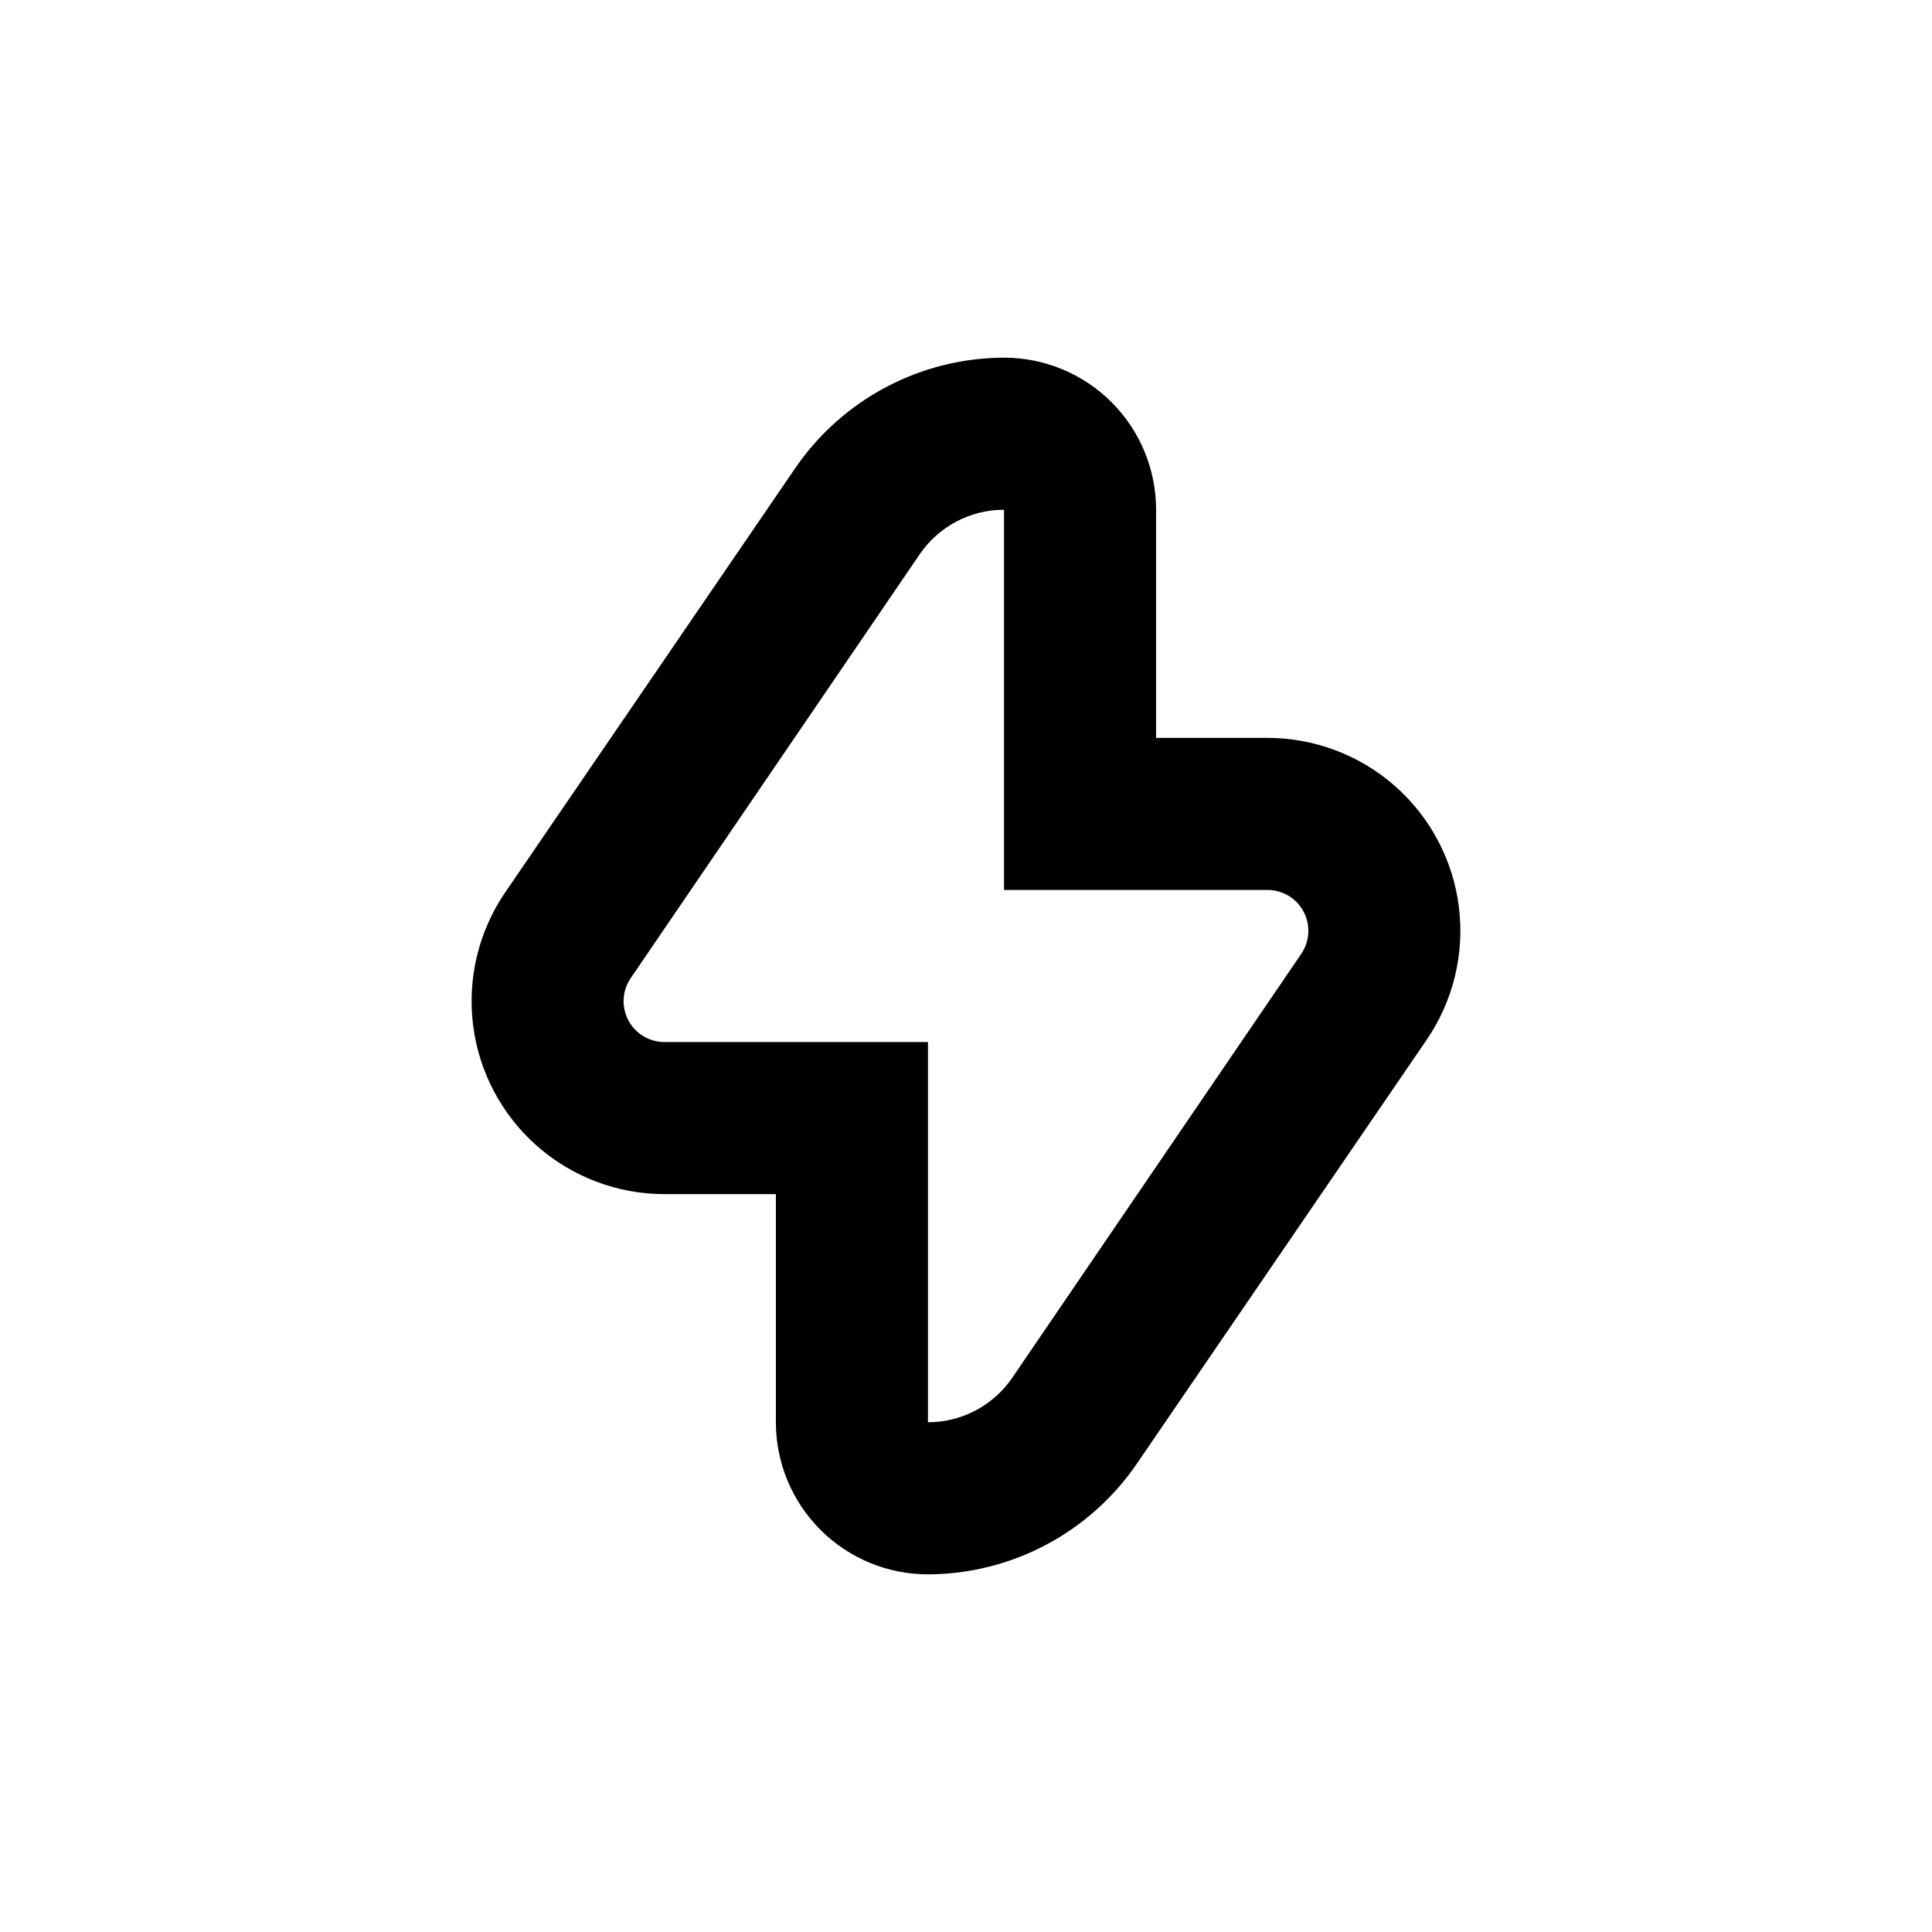
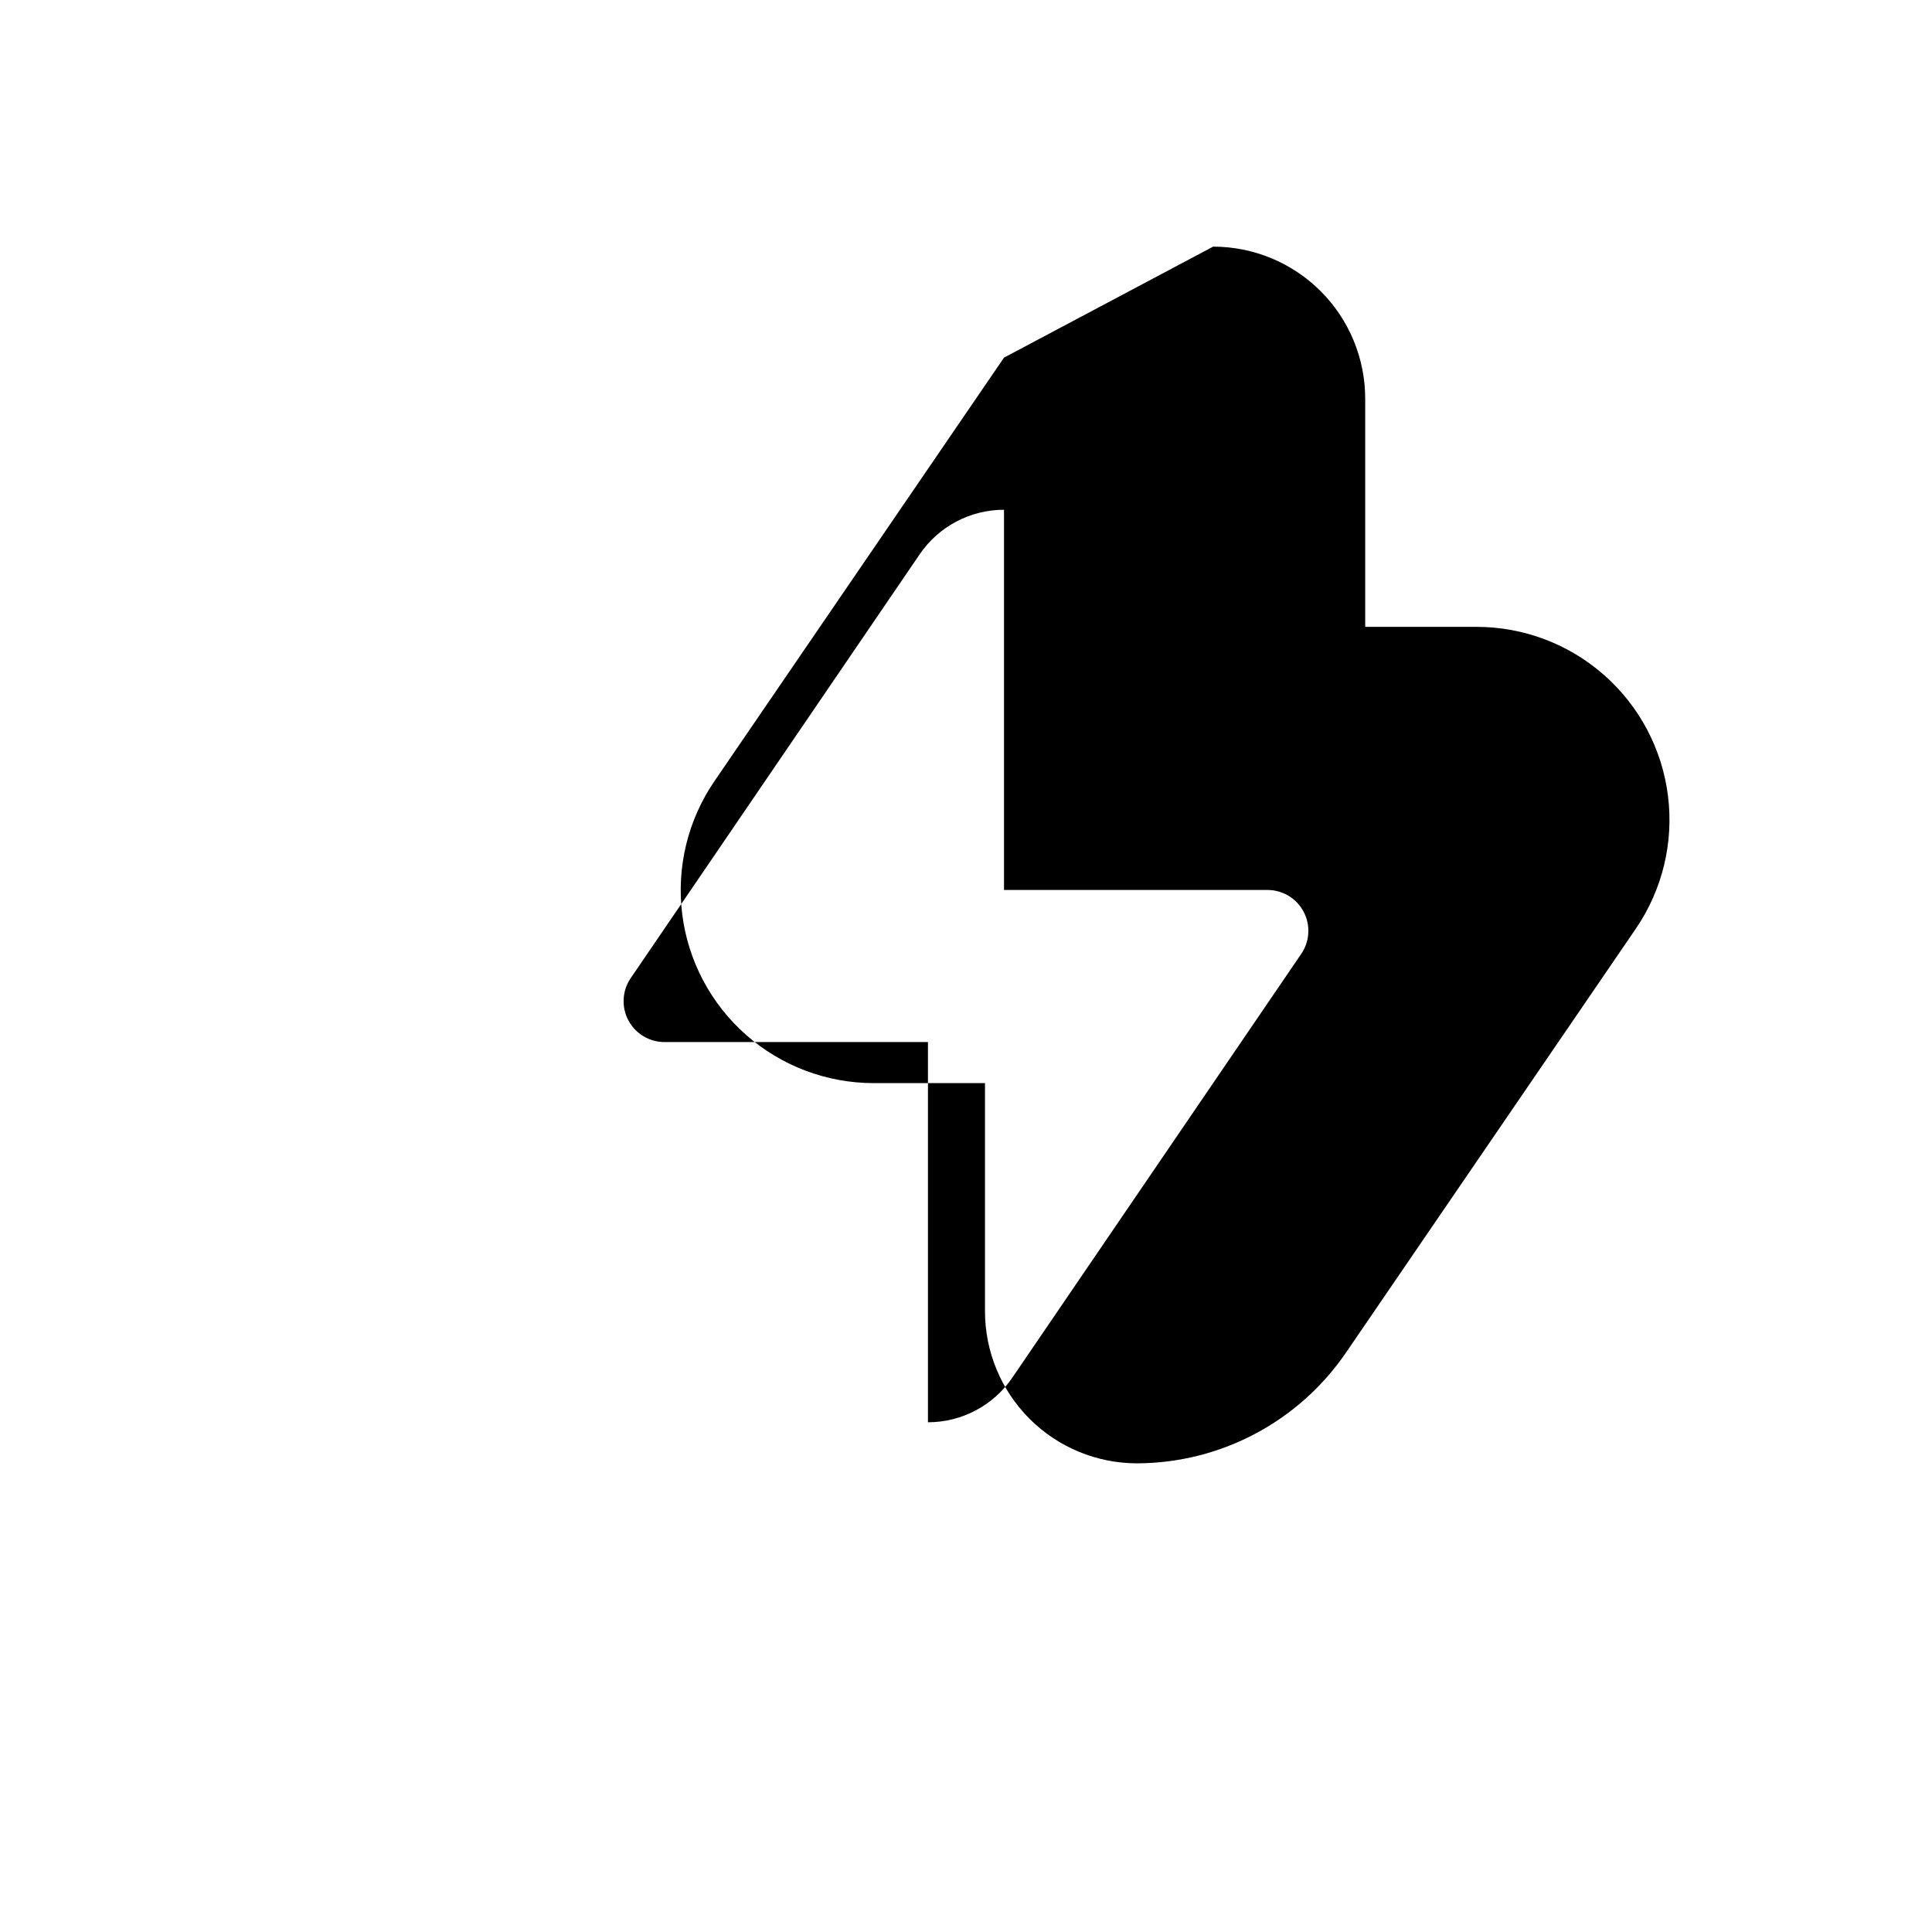
<svg xmlns="http://www.w3.org/2000/svg" fill="#000000" width="800px" height="800px" version="1.1" viewBox="144 144 512 512">
-   <path d="m410.07 238.78c-22.195 0.07-42.926 11.078-55.418 29.422l-76.781 112.3c-7.023 10.297-10.047 22.809-8.496 35.176 1.551 12.371 7.562 23.746 16.914 31.992 9.348 8.246 21.387 12.793 33.852 12.789h29.473v60.457c0 10.688 4.246 20.941 11.805 28.5 7.559 7.559 17.812 11.805 28.5 11.805 22.195-0.07 42.926-11.078 55.418-29.422l76.781-112.3c7.027-10.297 10.047-22.809 8.496-35.176-1.547-12.371-7.562-23.746-16.91-31.992-9.352-8.246-21.391-12.793-33.855-12.785h-29.473v-60.457c0-10.691-4.246-20.941-11.805-28.5-7.559-7.559-17.809-11.805-28.5-11.805zm69.777 141.07c4.035-0.02 7.742 2.203 9.629 5.769 1.883 3.566 1.629 7.887-0.66 11.207l-76.527 112.25c-5.039 7.406-13.414 11.84-22.371 11.84v-100.76h-69.777c-4.035 0.016-7.742-2.207-9.625-5.773-1.887-3.566-1.633-7.887 0.656-11.207l76.531-112.25c5.035-7.402 13.41-11.836 22.367-11.836v100.76z" />
+   <path d="m410.07 238.78l-76.781 112.3c-7.023 10.297-10.047 22.809-8.496 35.176 1.551 12.371 7.562 23.746 16.914 31.992 9.348 8.246 21.387 12.793 33.852 12.789h29.473v60.457c0 10.688 4.246 20.941 11.805 28.5 7.559 7.559 17.812 11.805 28.5 11.805 22.195-0.07 42.926-11.078 55.418-29.422l76.781-112.3c7.027-10.297 10.047-22.809 8.496-35.176-1.547-12.371-7.562-23.746-16.91-31.992-9.352-8.246-21.391-12.793-33.855-12.785h-29.473v-60.457c0-10.691-4.246-20.941-11.805-28.5-7.559-7.559-17.809-11.805-28.5-11.805zm69.777 141.07c4.035-0.02 7.742 2.203 9.629 5.769 1.883 3.566 1.629 7.887-0.66 11.207l-76.527 112.25c-5.039 7.406-13.414 11.84-22.371 11.84v-100.76h-69.777c-4.035 0.016-7.742-2.207-9.625-5.773-1.887-3.566-1.633-7.887 0.656-11.207l76.531-112.25c5.035-7.402 13.41-11.836 22.367-11.836v100.76z" />
</svg>